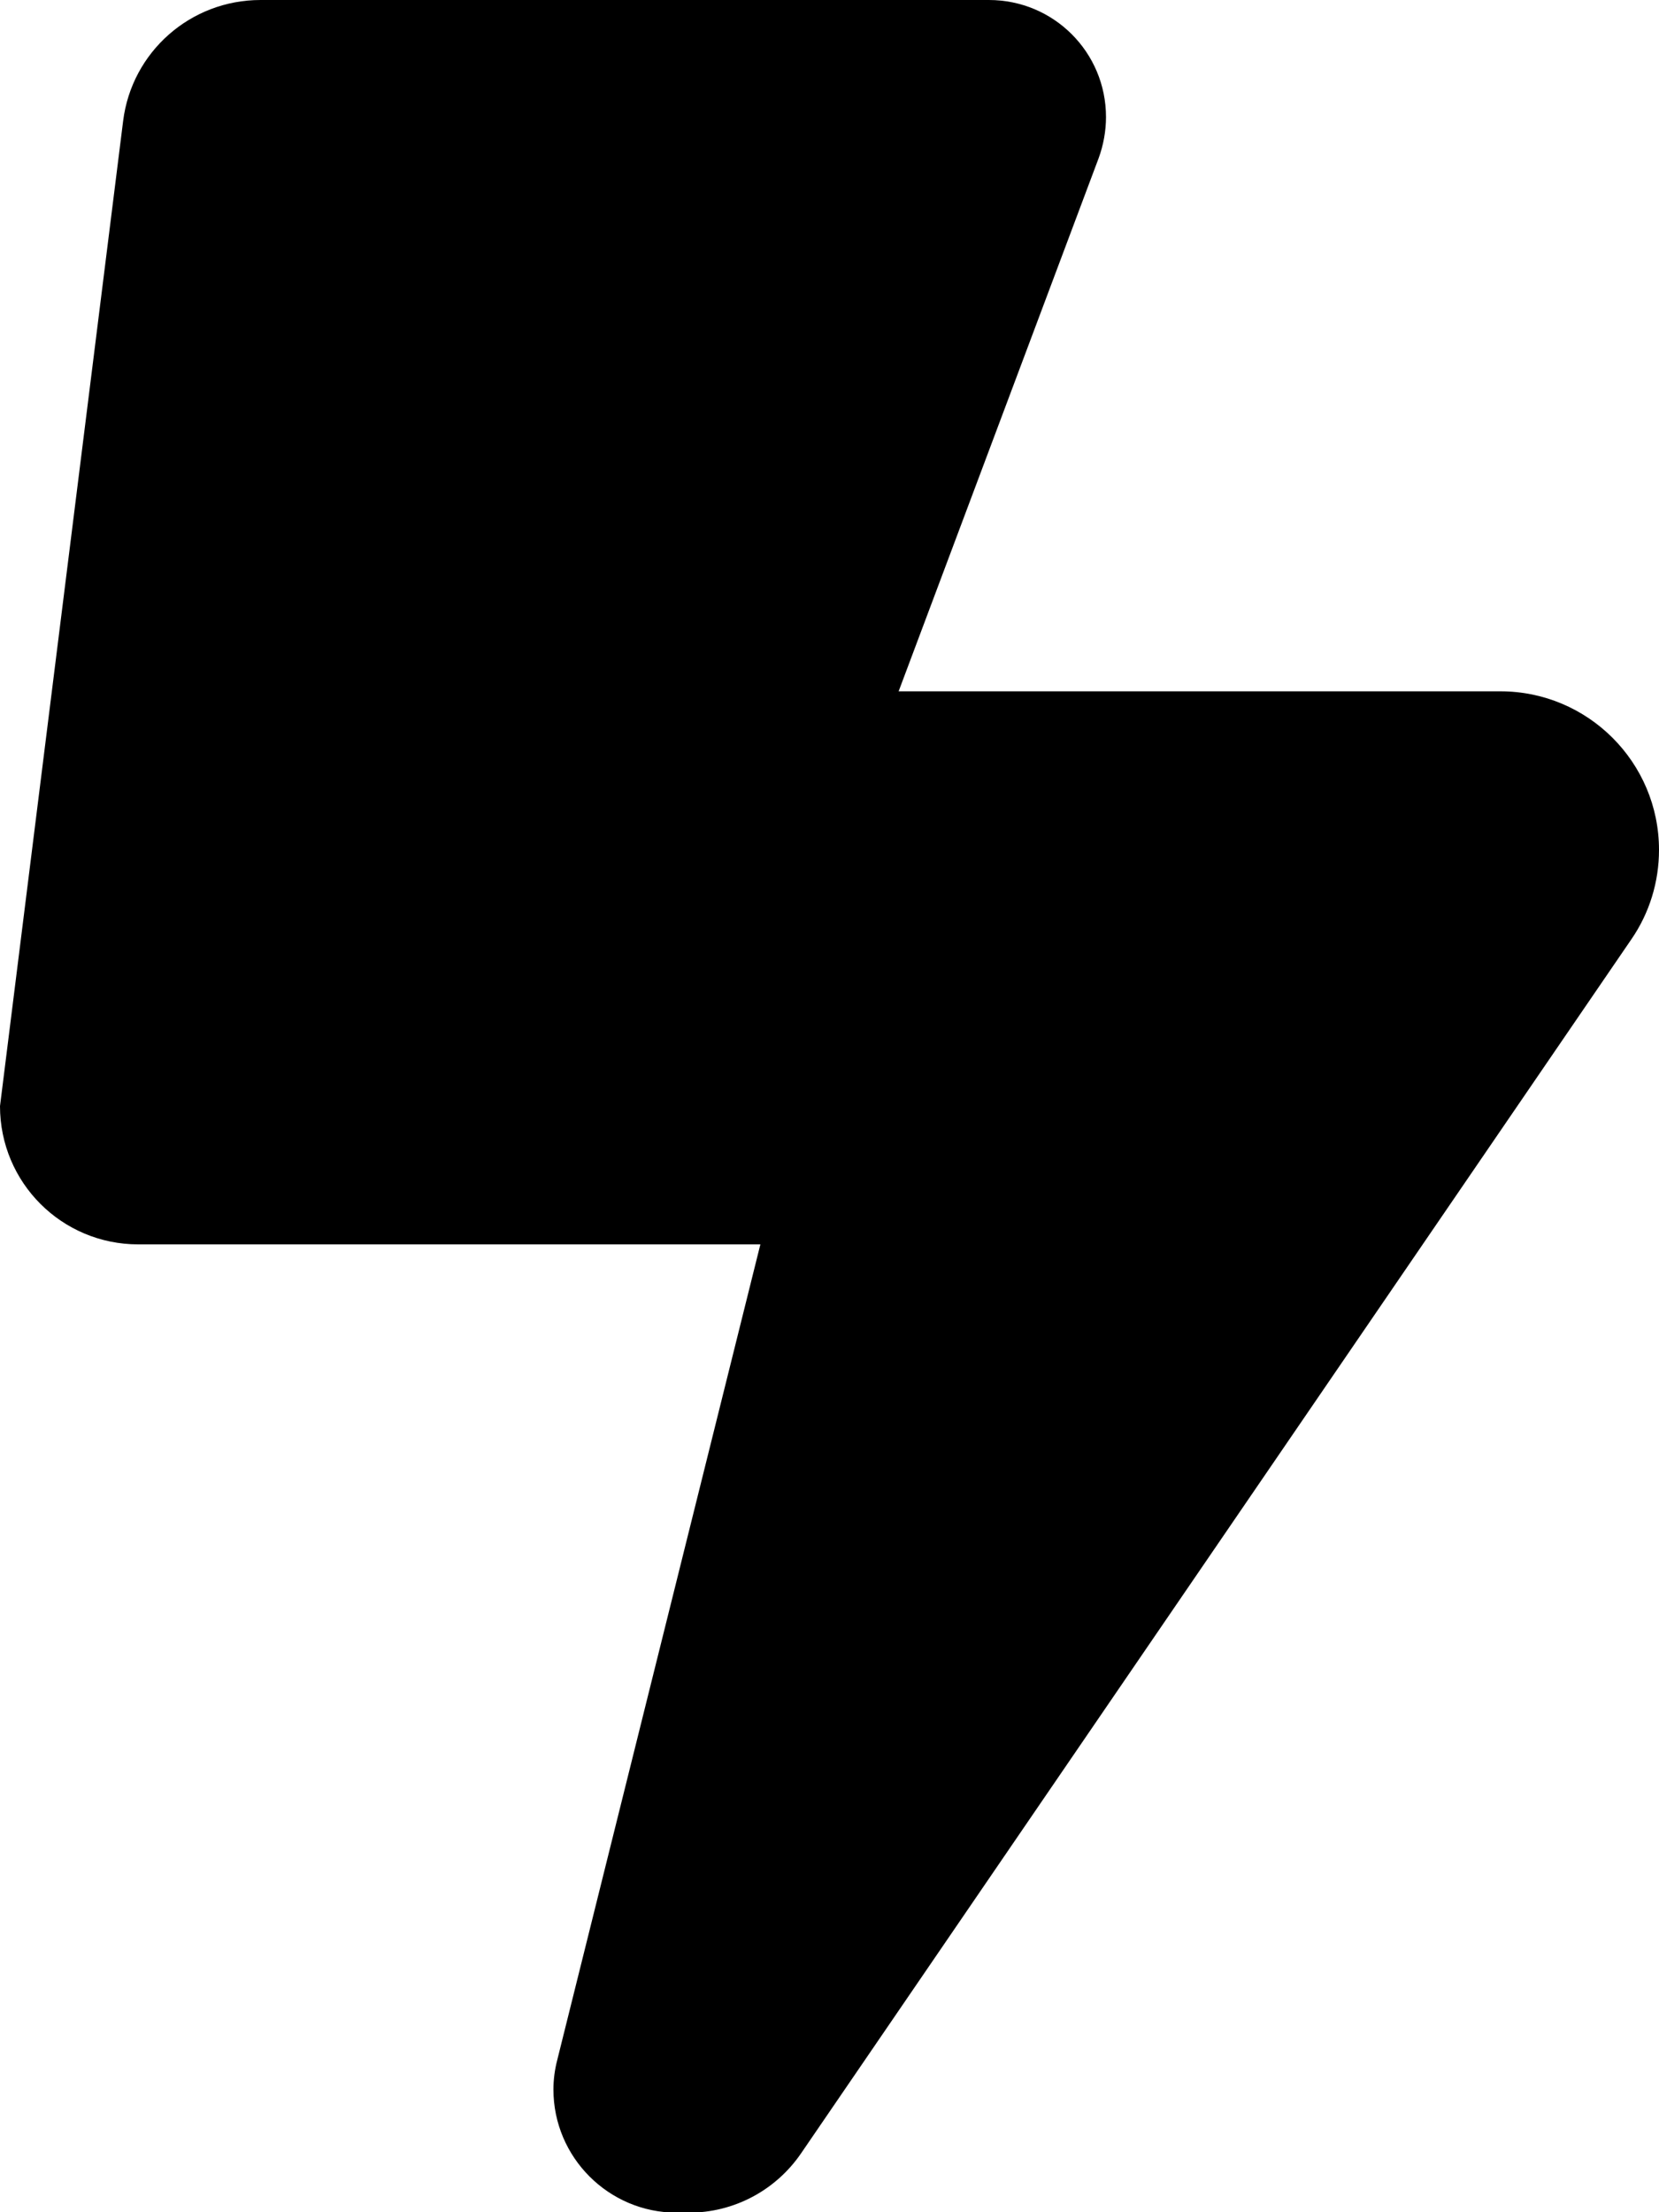
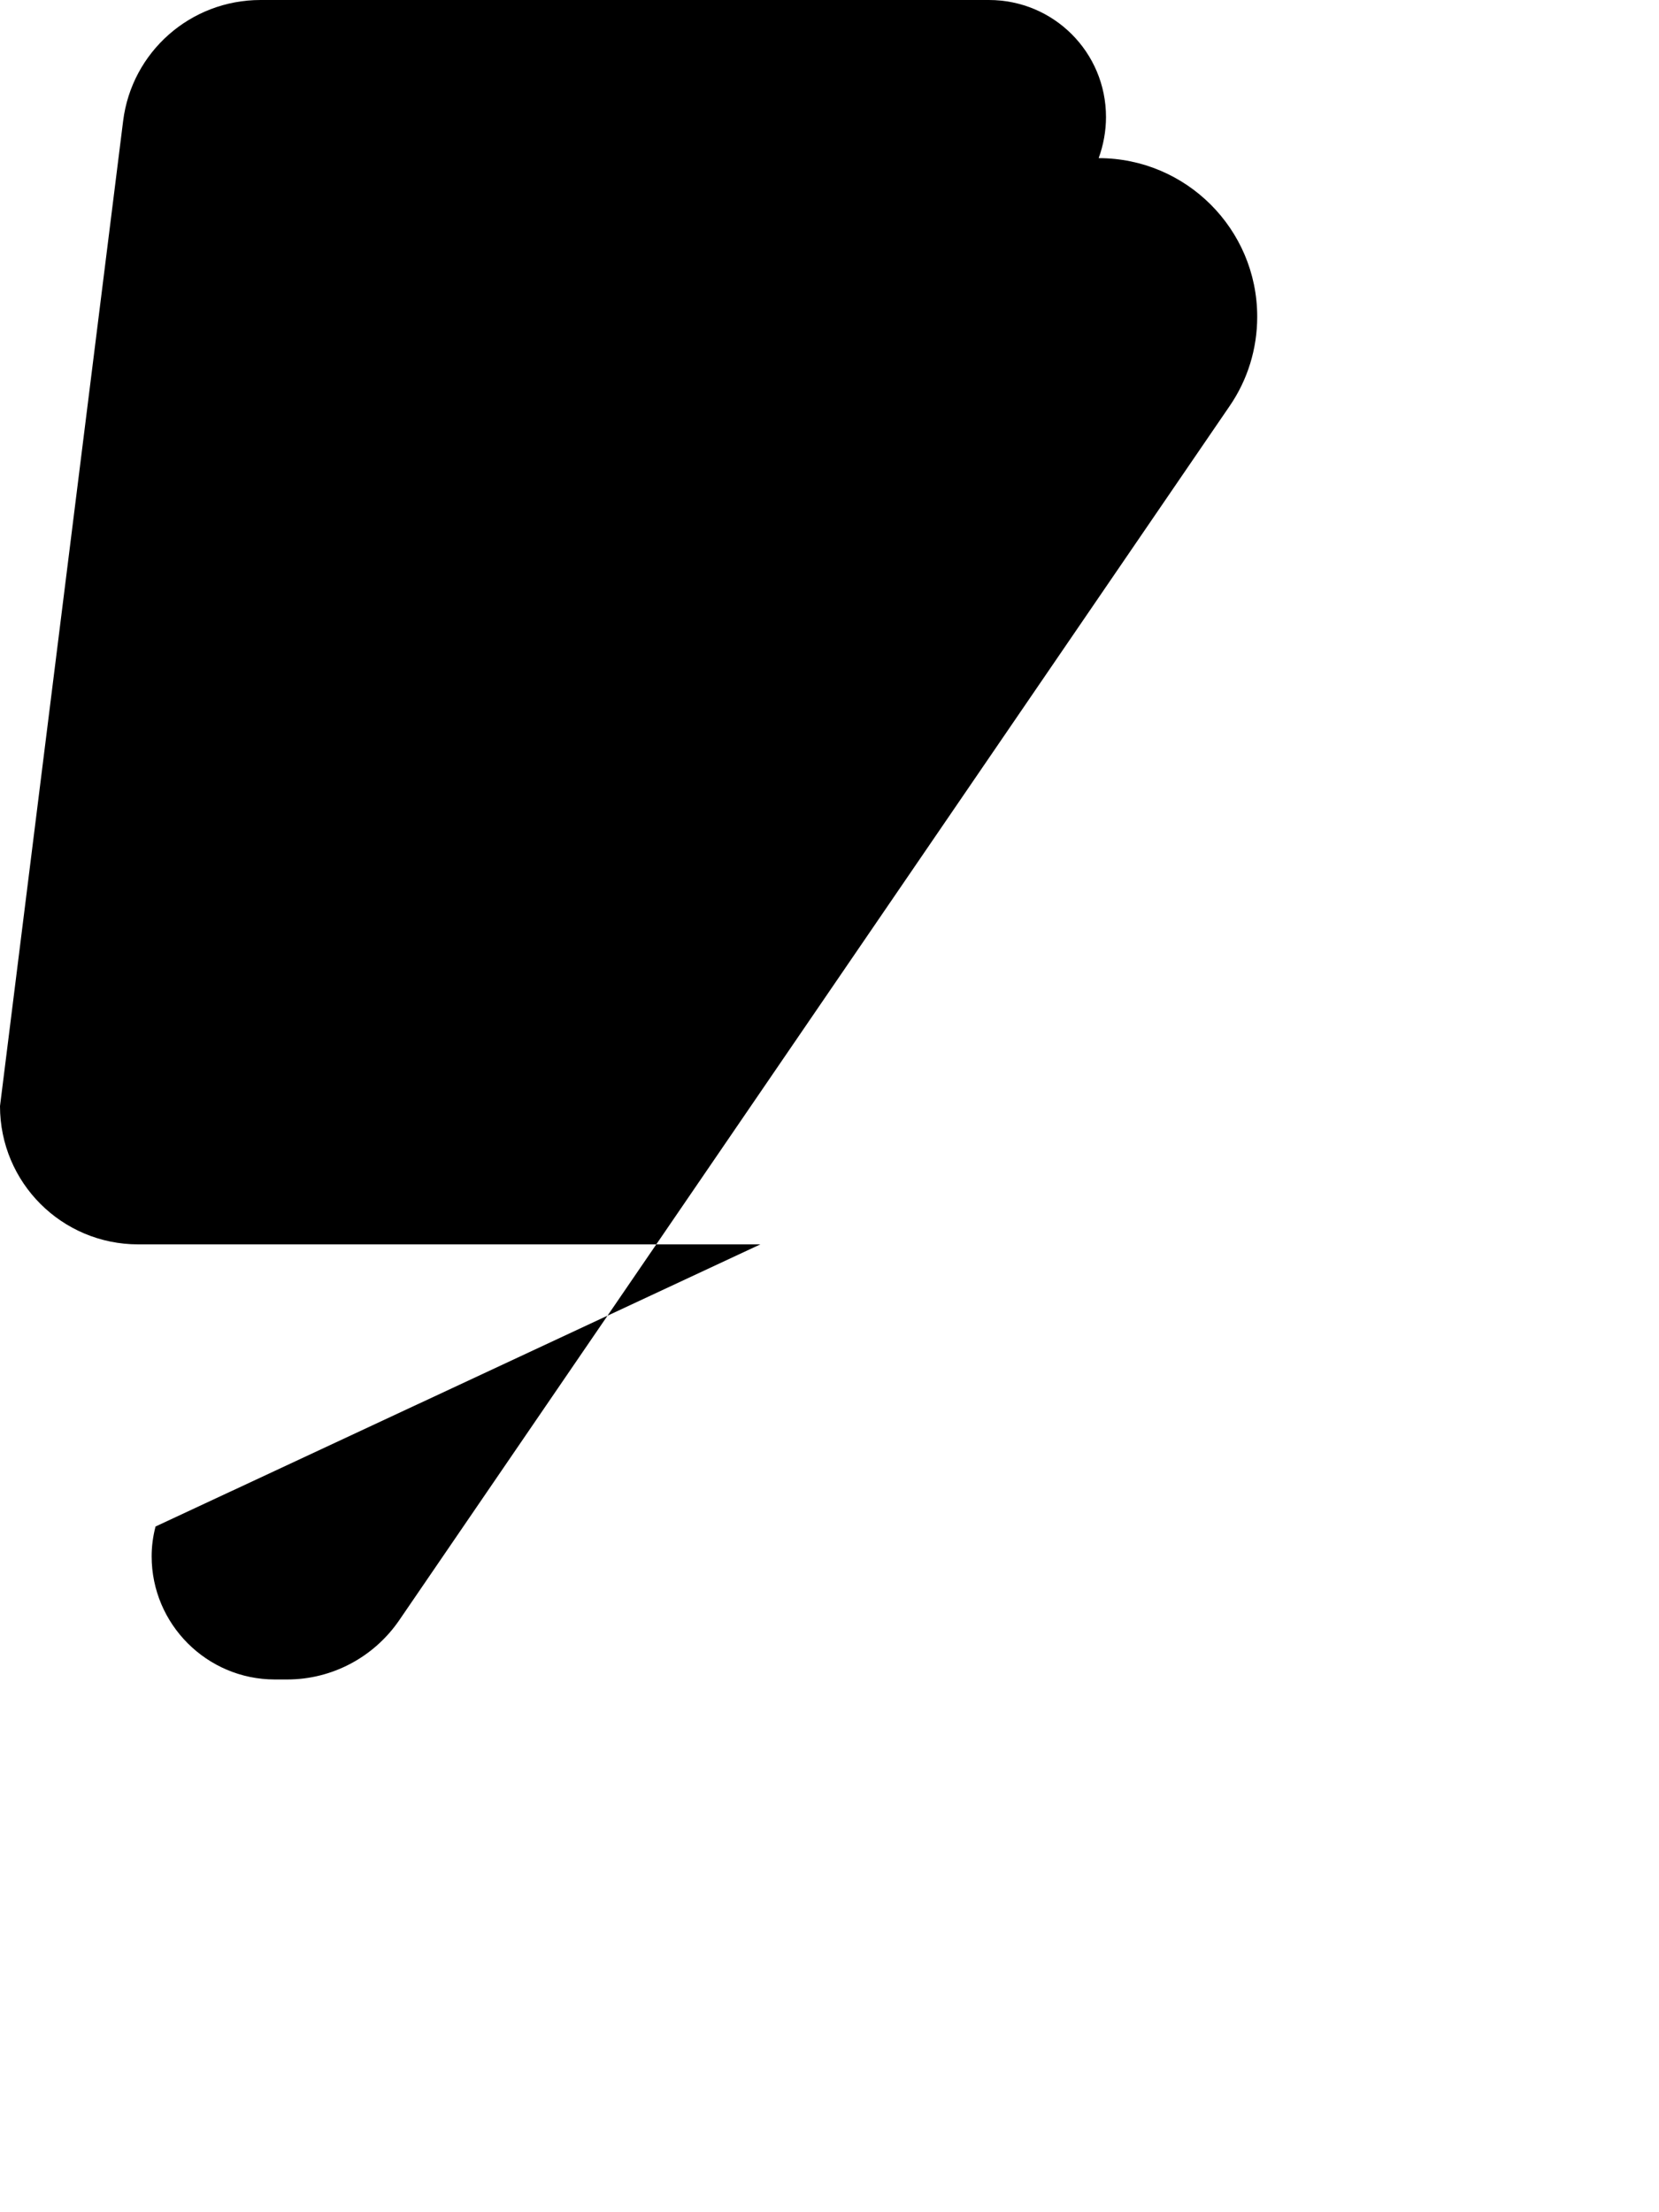
<svg xmlns="http://www.w3.org/2000/svg" viewBox="0 0 384 512">
-   <path fill="currentColor" d="M0 256L28.5 28c2-16 15.6-28 31.8-28L228.9 0c15 0 27.1 12.1 27.1 27.1 0 3.2-.6 6.5-1.7 9.5L208 160 347.3 160c20.2 0 36.7 16.4 36.7 36.7 0 7.4-2.2 14.6-6.4 20.7l-192.2 281c-5.9 8.6-15.6 13.7-25.9 13.7l-2.9 0c-15.7 0-28.5-12.8-28.5-28.5 0-2.3 .3-4.6 .9-6.9L176 288 32 288c-17.7 0-32-14.3-32-32z" />
+   <path fill="currentColor" d="M0 256L28.5 28c2-16 15.6-28 31.8-28L228.9 0c15 0 27.1 12.1 27.1 27.1 0 3.2-.6 6.5-1.7 9.5c20.2 0 36.7 16.4 36.7 36.7 0 7.4-2.2 14.6-6.4 20.7l-192.2 281c-5.9 8.6-15.6 13.7-25.9 13.7l-2.9 0c-15.7 0-28.5-12.8-28.5-28.5 0-2.3 .3-4.6 .9-6.9L176 288 32 288c-17.7 0-32-14.3-32-32z" />
</svg>